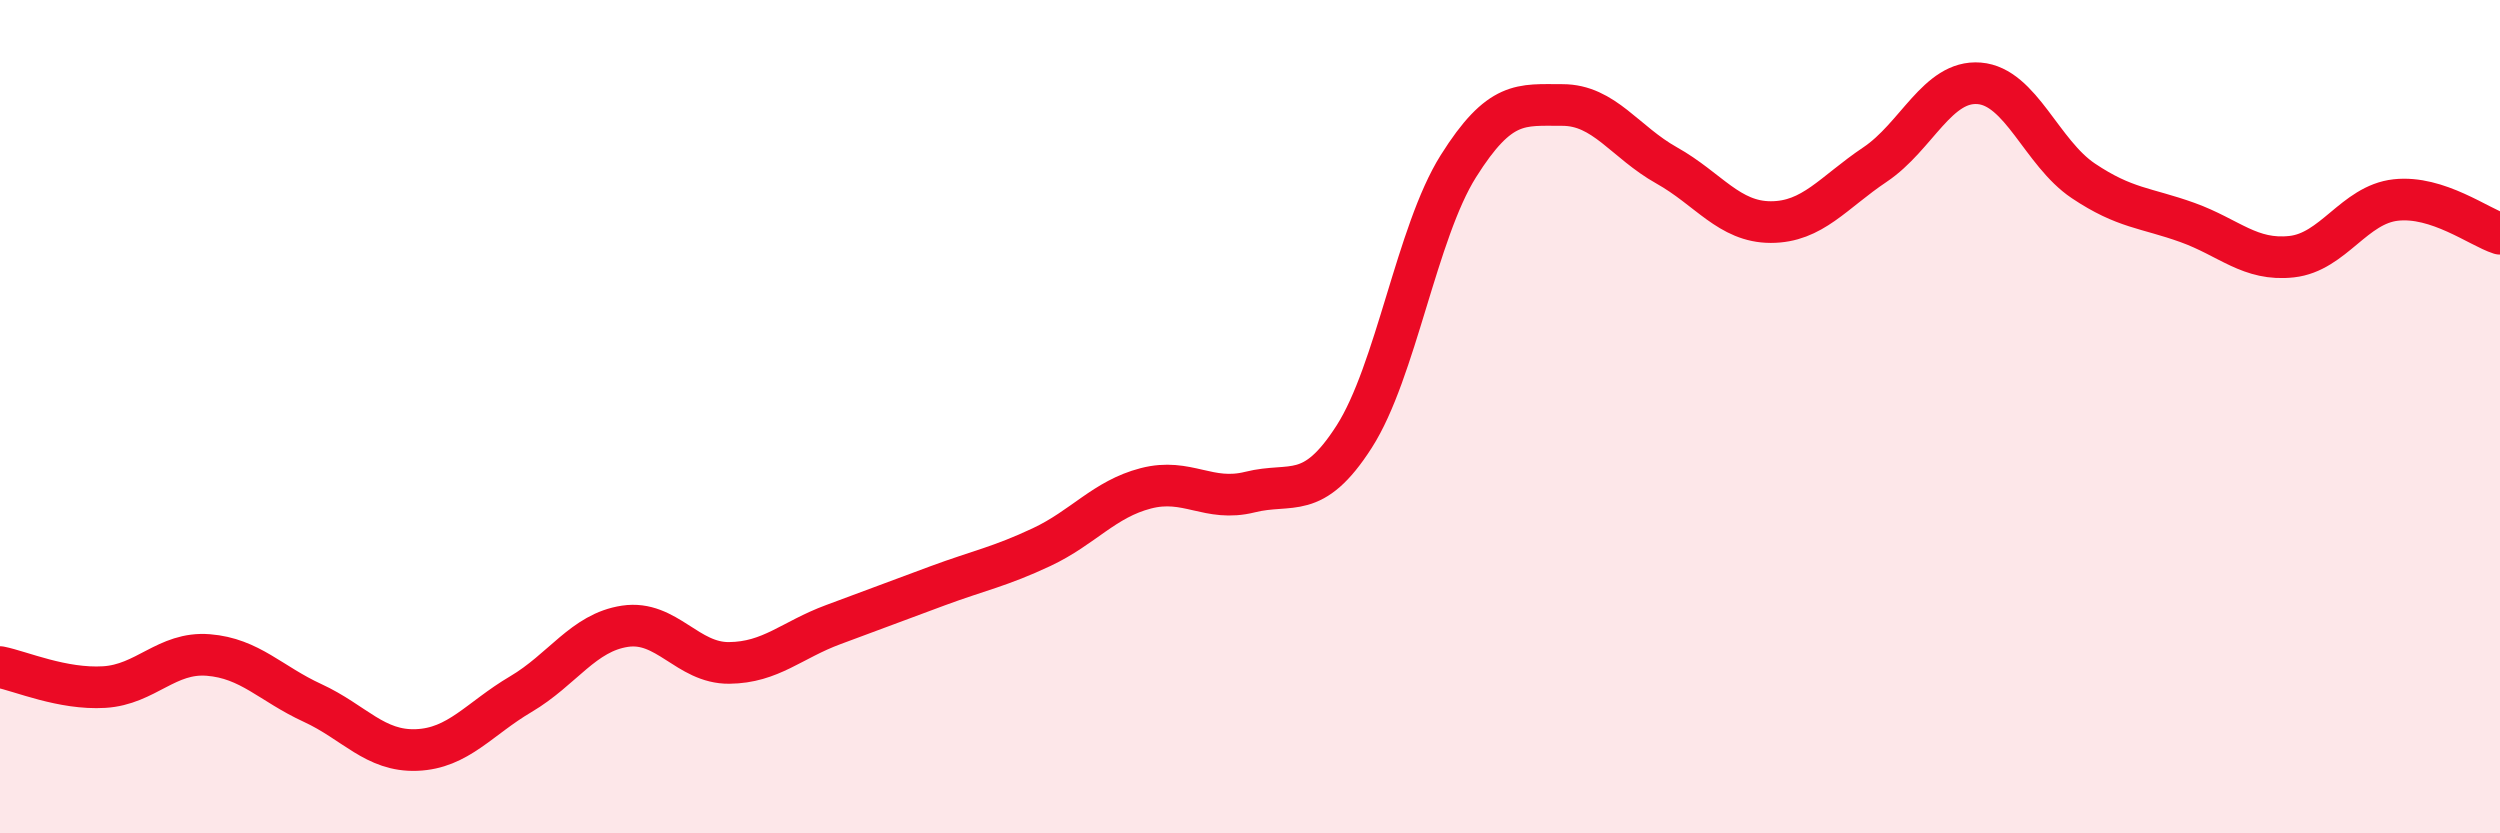
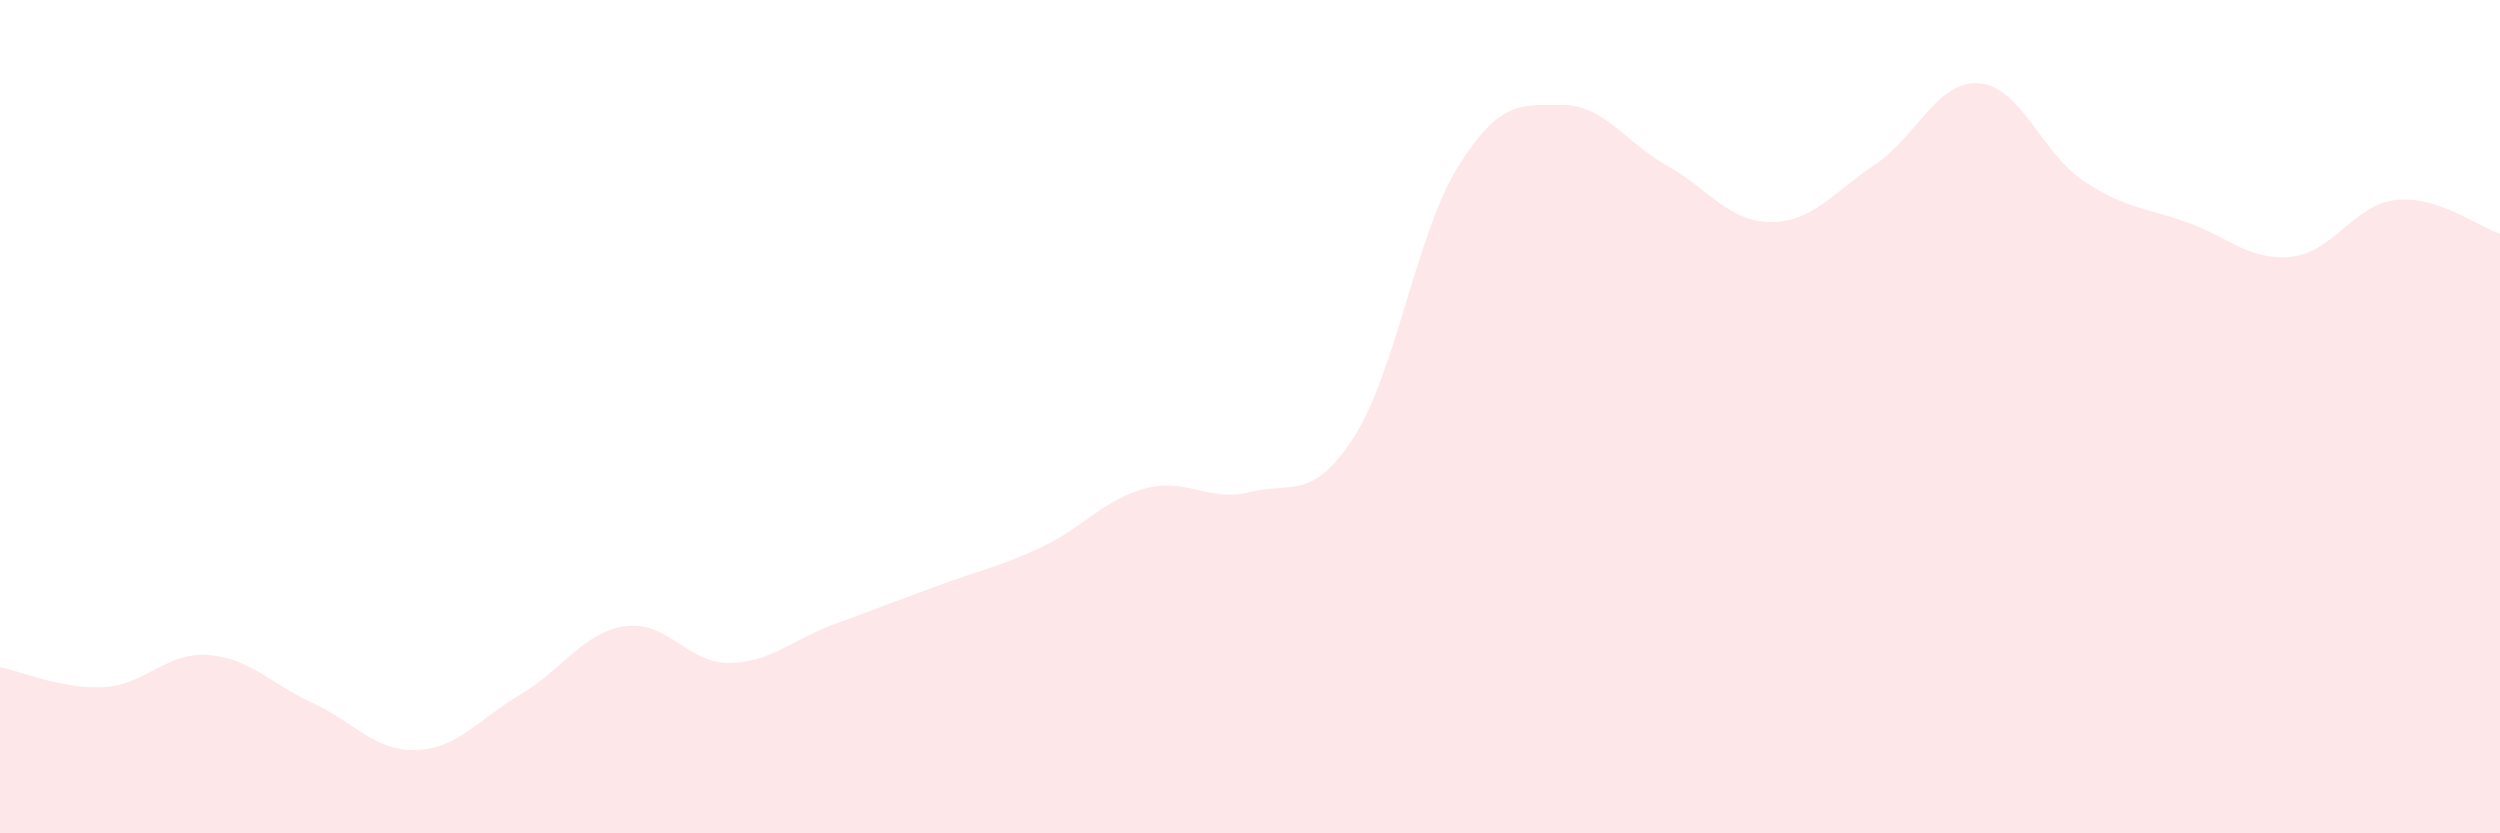
<svg xmlns="http://www.w3.org/2000/svg" width="60" height="20" viewBox="0 0 60 20">
  <path d="M 0,16.01 C 0.5,16.11 1.5,16.55 2.5,16.49 C 3.5,16.43 4,15.64 5,15.72 C 6,15.8 6.5,16.41 7.5,16.87 C 8.5,17.33 9,18.04 10,18 C 11,17.96 11.5,17.25 12.5,16.66 C 13.5,16.07 14,15.18 15,15.03 C 16,14.88 16.5,15.92 17.5,15.91 C 18.5,15.9 19,15.36 20,14.99 C 21,14.62 21.5,14.43 22.5,14.06 C 23.5,13.69 24,13.6 25,13.13 C 26,12.66 26.5,11.98 27.5,11.72 C 28.5,11.46 29,12.06 30,11.81 C 31,11.56 31.5,12.04 32.5,10.48 C 33.5,8.92 34,5.58 35,3.99 C 36,2.4 36.5,2.52 37.5,2.52 C 38.5,2.52 39,3.41 40,3.97 C 41,4.53 41.5,5.33 42.5,5.33 C 43.5,5.33 44,4.62 45,3.95 C 46,3.28 46.5,1.92 47.5,2 C 48.5,2.08 49,3.67 50,4.34 C 51,5.01 51.5,4.98 52.5,5.34 C 53.5,5.7 54,6.27 55,6.16 C 56,6.05 56.5,4.91 57.5,4.8 C 58.5,4.69 59.5,5.45 60,5.61L60 20L0 20Z" fill="#EB0A25" opacity="0.1" stroke-linecap="round" stroke-linejoin="round" />
-   <path d="M 0,16.01 C 0.5,16.11 1.5,16.55 2.5,16.49 C 3.5,16.43 4,15.64 5,15.72 C 6,15.8 6.5,16.41 7.5,16.87 C 8.5,17.33 9,18.04 10,18 C 11,17.96 11.5,17.25 12.5,16.66 C 13.5,16.07 14,15.18 15,15.03 C 16,14.88 16.5,15.92 17.5,15.91 C 18.5,15.9 19,15.36 20,14.99 C 21,14.62 21.5,14.43 22.5,14.06 C 23.5,13.69 24,13.6 25,13.13 C 26,12.66 26.5,11.98 27.5,11.72 C 28.5,11.46 29,12.06 30,11.81 C 31,11.56 31.5,12.04 32.5,10.48 C 33.5,8.92 34,5.58 35,3.99 C 36,2.4 36.5,2.52 37.5,2.52 C 38.5,2.52 39,3.41 40,3.97 C 41,4.53 41.5,5.33 42.5,5.33 C 43.5,5.33 44,4.62 45,3.95 C 46,3.28 46.5,1.92 47.5,2 C 48.5,2.08 49,3.67 50,4.34 C 51,5.01 51.5,4.98 52.5,5.34 C 53.5,5.7 54,6.27 55,6.16 C 56,6.05 56.5,4.91 57.5,4.8 C 58.5,4.69 59.5,5.45 60,5.61" stroke="#EB0A25" stroke-width="1" fill="none" stroke-linecap="round" stroke-linejoin="round" />
</svg>